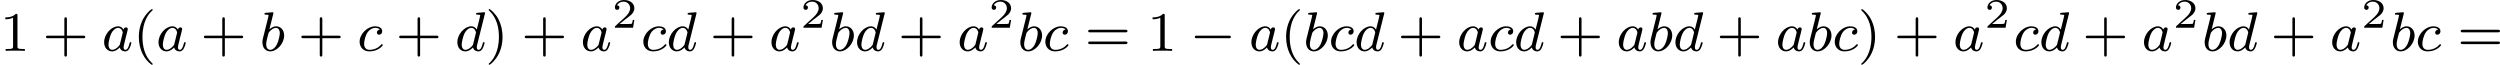
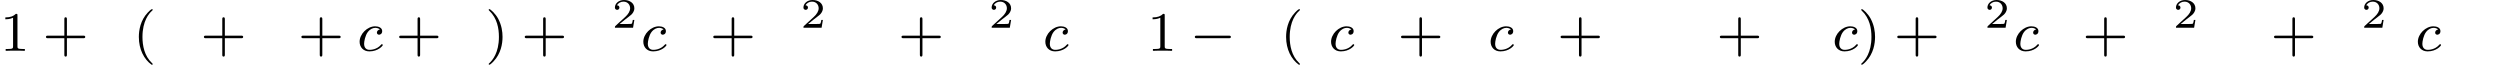
<svg xmlns="http://www.w3.org/2000/svg" xmlns:xlink="http://www.w3.org/1999/xlink" version="1.1" width="716.714pt" height="18.557pt" viewBox="151.398 1212.399 716.714 18.557">
  <defs>
    <path id="g2-50" d="M3.216-1.118H2.995C2.983-1.034 2.923-.64 2.833-.574C2.792-.538 2.307-.538 2.224-.538H1.106L1.871-1.16C2.074-1.321 2.606-1.704 2.792-1.883C2.971-2.062 3.216-2.367 3.216-2.792C3.216-3.539 2.54-3.975 1.739-3.975C.968-3.975 .43-3.467 .43-2.905C.43-2.6 .687-2.564 .753-2.564C.903-2.564 1.076-2.672 1.076-2.887C1.076-3.019 .998-3.21 .735-3.21C.873-3.515 1.237-3.742 1.65-3.742C2.277-3.742 2.612-3.276 2.612-2.792C2.612-2.367 2.331-1.931 1.913-1.548L.496-.251C.436-.191 .43-.185 .43 0H3.031L3.216-1.118Z" />
    <path id="g0-0" d="M5.571-1.809C5.699-1.809 5.874-1.809 5.874-1.993S5.699-2.176 5.571-2.176H1.004C.877-2.176 .701-2.176 .701-1.993S.877-1.809 1.004-1.809H5.571Z" />
-     <path id="g1-97" d="M3.124-3.037C3.053-3.172 2.821-3.515 2.335-3.515C1.387-3.515 .343-2.407 .343-1.227C.343-.399 .877 .08 1.49 .08C2 .08 2.439-.327 2.582-.486C2.726 .064 3.268 .08 3.363 .08C3.73 .08 3.913-.223 3.977-.359C4.136-.646 4.248-1.108 4.248-1.14C4.248-1.188 4.216-1.243 4.121-1.243S4.009-1.196 3.961-.996C3.85-.558 3.698-.143 3.387-.143C3.204-.143 3.132-.295 3.132-.518C3.132-.654 3.204-.925 3.252-1.124S3.419-1.801 3.451-1.945L3.61-2.55C3.65-2.742 3.738-3.076 3.738-3.116C3.738-3.3 3.587-3.363 3.483-3.363C3.363-3.363 3.164-3.284 3.124-3.037ZM2.582-.861C2.184-.311 1.769-.143 1.514-.143C1.148-.143 .964-.478 .964-.893C.964-1.267 1.18-2.12 1.355-2.471C1.586-2.957 1.977-3.292 2.343-3.292C2.861-3.292 3.013-2.71 3.013-2.614C3.013-2.582 2.813-1.801 2.766-1.594C2.662-1.219 2.662-1.203 2.582-.861Z" />
-     <path id="g1-98" d="M1.945-5.292C1.953-5.308 1.977-5.412 1.977-5.42C1.977-5.46 1.945-5.531 1.849-5.531C1.817-5.531 1.57-5.507 1.387-5.491L.94-5.46C.765-5.444 .685-5.436 .685-5.292C.685-5.181 .797-5.181 .893-5.181C1.275-5.181 1.275-5.133 1.275-5.061C1.275-5.013 1.196-4.694 1.148-4.511L.454-1.737C.391-1.467 .391-1.347 .391-1.211C.391-.391 .893 .08 1.506 .08C2.487 .08 3.507-1.052 3.507-2.208C3.507-2.997 2.997-3.515 2.359-3.515C1.913-3.515 1.57-3.228 1.395-3.076L1.945-5.292ZM1.506-.143C1.219-.143 .933-.367 .933-.948C.933-1.164 .964-1.363 1.06-1.745C1.116-1.977 1.172-2.2 1.235-2.431C1.275-2.574 1.275-2.59 1.371-2.71C1.642-3.045 2-3.292 2.335-3.292C2.734-3.292 2.885-2.901 2.885-2.542C2.885-2.248 2.71-1.395 2.471-.925C2.264-.494 1.881-.143 1.506-.143Z" />
    <path id="g1-99" d="M3.26-3.053C2.933-3.013 2.829-2.766 2.829-2.606C2.829-2.375 3.037-2.311 3.14-2.311C3.18-2.311 3.587-2.343 3.587-2.829S3.061-3.515 2.582-3.515C1.451-3.515 .351-2.415 .351-1.299C.351-.542 .869 .08 1.753 .08C3.013 .08 3.674-.725 3.674-.829C3.674-.901 3.595-.956 3.547-.956S3.475-.933 3.435-.885C2.805-.143 1.913-.143 1.769-.143C1.339-.143 .996-.406 .996-1.012C.996-1.363 1.156-2.208 1.53-2.702C1.881-3.148 2.279-3.292 2.59-3.292C2.686-3.292 3.053-3.284 3.26-3.053Z" />
-     <path id="g1-100" d="M4.288-5.292C4.296-5.308 4.32-5.412 4.32-5.42C4.32-5.46 4.288-5.531 4.192-5.531C4.16-5.531 3.913-5.507 3.73-5.491L3.284-5.46C3.108-5.444 3.029-5.436 3.029-5.292C3.029-5.181 3.14-5.181 3.236-5.181C3.618-5.181 3.618-5.133 3.618-5.061C3.618-5.013 3.555-4.75 3.515-4.591L3.124-3.037C3.053-3.172 2.821-3.515 2.335-3.515C1.387-3.515 .343-2.407 .343-1.227C.343-.399 .877 .08 1.49 .08C2 .08 2.439-.327 2.582-.486C2.726 .064 3.268 .08 3.363 .08C3.73 .08 3.913-.223 3.977-.359C4.136-.646 4.248-1.108 4.248-1.14C4.248-1.188 4.216-1.243 4.121-1.243S4.009-1.196 3.961-.996C3.85-.558 3.698-.143 3.387-.143C3.204-.143 3.132-.295 3.132-.518C3.132-.669 3.156-.757 3.18-.861L4.288-5.292ZM2.582-.861C2.184-.311 1.769-.143 1.514-.143C1.148-.143 .964-.478 .964-.893C.964-1.267 1.18-2.12 1.355-2.471C1.586-2.957 1.977-3.292 2.343-3.292C2.861-3.292 3.013-2.71 3.013-2.614C3.013-2.582 2.813-1.801 2.766-1.594C2.662-1.219 2.662-1.203 2.582-.861Z" />
    <path id="g4-40" d="M2.654 1.993C2.718 1.993 2.813 1.993 2.813 1.897C2.813 1.865 2.805 1.857 2.702 1.753C1.61 .725 1.339-.757 1.339-1.993C1.339-4.288 2.287-5.364 2.694-5.731C2.805-5.834 2.813-5.842 2.813-5.882S2.782-5.978 2.702-5.978C2.574-5.978 2.176-5.571 2.112-5.499C1.044-4.384 .821-2.949 .821-1.993C.821-.207 1.57 1.227 2.654 1.993Z" />
    <path id="g4-41" d="M2.463-1.993C2.463-2.75 2.335-3.658 1.841-4.599C1.451-5.332 .725-5.978 .582-5.978C.502-5.978 .478-5.922 .478-5.882C.478-5.85 .478-5.834 .574-5.738C1.69-4.678 1.945-3.22 1.945-1.993C1.945 .295 .996 1.379 .59 1.745C.486 1.849 .478 1.857 .478 1.897S.502 1.993 .582 1.993C.709 1.993 1.108 1.586 1.172 1.514C2.24 .399 2.463-1.036 2.463-1.993Z" />
    <path id="g4-43" d="M3.475-1.809H5.818C5.93-1.809 6.105-1.809 6.105-1.993S5.93-2.176 5.818-2.176H3.475V-4.527C3.475-4.639 3.475-4.814 3.292-4.814S3.108-4.639 3.108-4.527V-2.176H.757C.646-2.176 .47-2.176 .47-1.993S.646-1.809 .757-1.809H3.108V.542C3.108 .654 3.108 .829 3.292 .829S3.475 .654 3.475 .542V-1.809Z" />
    <path id="g4-49" d="M2.503-5.077C2.503-5.292 2.487-5.3 2.271-5.3C1.945-4.981 1.522-4.79 .765-4.79V-4.527C.98-4.527 1.411-4.527 1.873-4.742V-.654C1.873-.359 1.849-.263 1.092-.263H.813V0C1.14-.024 1.825-.024 2.184-.024S3.236-.024 3.563 0V-.263H3.284C2.527-.263 2.503-.359 2.503-.654V-5.077Z" />
-     <path id="g4-61" d="M5.826-2.654C5.946-2.654 6.105-2.654 6.105-2.837S5.914-3.021 5.794-3.021H.781C.662-3.021 .47-3.021 .47-2.837S.63-2.654 .749-2.654H5.826ZM5.794-.964C5.914-.964 6.105-.964 6.105-1.148S5.946-1.331 5.826-1.331H.749C.63-1.331 .47-1.331 .47-1.148S.662-.964 .781-.964H5.794Z" />
  </defs>
  <g id="page8" transform="matrix(2 0 0 2 0 0)">
    <use x="75.699" y="613.486" xlink:href="#g4-49" />
    <use x="81.815" y="613.486" xlink:href="#g4-43" />
    <use x="90.283" y="613.486" xlink:href="#g1-97" />
    <use x="94.781" y="613.486" xlink:href="#g4-40" />
    <use x="98.075" y="613.486" xlink:href="#g1-97" />
    <use x="104.454" y="613.486" xlink:href="#g4-43" />
    <use x="112.923" y="613.486" xlink:href="#g1-98" />
    <use x="118.427" y="613.486" xlink:href="#g4-43" />
    <use x="126.896" y="613.486" xlink:href="#g1-99" />
    <use x="132.445" y="613.486" xlink:href="#g4-43" />
    <use x="140.914" y="613.486" xlink:href="#g1-100" />
    <use x="145.271" y="613.486" xlink:href="#g4-41" />
    <use x="150.446" y="613.486" xlink:href="#g4-43" />
    <use x="158.914" y="613.486" xlink:href="#g1-97" />
    <use x="163.412" y="610.175" xlink:href="#g2-50" />
    <use x="167.564" y="613.486" xlink:href="#g1-99" />
    <use x="171.231" y="613.486" xlink:href="#g1-100" />
    <use x="177.47" y="613.486" xlink:href="#g4-43" />
    <use x="185.939" y="613.486" xlink:href="#g1-97" />
    <use x="190.437" y="610.175" xlink:href="#g2-50" />
    <use x="194.588" y="613.486" xlink:href="#g1-98" />
    <use x="198.21" y="613.486" xlink:href="#g1-100" />
    <use x="204.45" y="613.486" xlink:href="#g4-43" />
    <use x="212.918" y="613.486" xlink:href="#g1-97" />
    <use x="217.416" y="610.175" xlink:href="#g2-50" />
    <use x="221.567" y="613.486" xlink:href="#g1-98" />
    <use x="225.19" y="613.486" xlink:href="#g1-99" />
    <use x="231.21" y="613.486" xlink:href="#g4-61" />
    <use x="240.149" y="613.486" xlink:href="#g4-49" />
    <use x="246.265" y="613.486" xlink:href="#g0-0" />
    <use x="254.733" y="613.486" xlink:href="#g1-97" />
    <use x="259.231" y="613.486" xlink:href="#g4-40" />
    <use x="262.524" y="613.486" xlink:href="#g1-98" />
    <use x="266.147" y="613.486" xlink:href="#g1-99" />
    <use x="269.815" y="613.486" xlink:href="#g1-100" />
    <use x="276.054" y="613.486" xlink:href="#g4-43" />
    <use x="284.522" y="613.486" xlink:href="#g1-97" />
    <use x="289.02" y="613.486" xlink:href="#g1-99" />
    <use x="292.688" y="613.486" xlink:href="#g1-100" />
    <use x="298.927" y="613.486" xlink:href="#g4-43" />
    <use x="307.396" y="613.486" xlink:href="#g1-97" />
    <use x="311.894" y="613.486" xlink:href="#g1-98" />
    <use x="315.516" y="613.486" xlink:href="#g1-100" />
    <use x="321.755" y="613.486" xlink:href="#g4-43" />
    <use x="330.224" y="613.486" xlink:href="#g1-97" />
    <use x="334.722" y="613.486" xlink:href="#g1-98" />
    <use x="338.344" y="613.486" xlink:href="#g1-99" />
    <use x="342.012" y="613.486" xlink:href="#g4-41" />
    <use x="347.187" y="613.486" xlink:href="#g4-43" />
    <use x="355.655" y="613.486" xlink:href="#g1-97" />
    <use x="360.153" y="610.175" xlink:href="#g2-50" />
    <use x="364.305" y="613.486" xlink:href="#g1-99" />
    <use x="367.972" y="613.486" xlink:href="#g1-100" />
    <use x="374.211" y="613.486" xlink:href="#g4-43" />
    <use x="382.68" y="613.486" xlink:href="#g1-97" />
    <use x="387.178" y="610.175" xlink:href="#g2-50" />
    <use x="391.329" y="613.486" xlink:href="#g1-98" />
    <use x="394.952" y="613.486" xlink:href="#g1-100" />
    <use x="401.191" y="613.486" xlink:href="#g4-43" />
    <use x="409.659" y="613.486" xlink:href="#g1-97" />
    <use x="414.157" y="610.175" xlink:href="#g2-50" />
    <use x="418.308" y="613.486" xlink:href="#g1-98" />
    <use x="421.931" y="613.486" xlink:href="#g1-99" />
    <use x="427.951" y="613.486" xlink:href="#g4-61" />
  </g>
</svg>